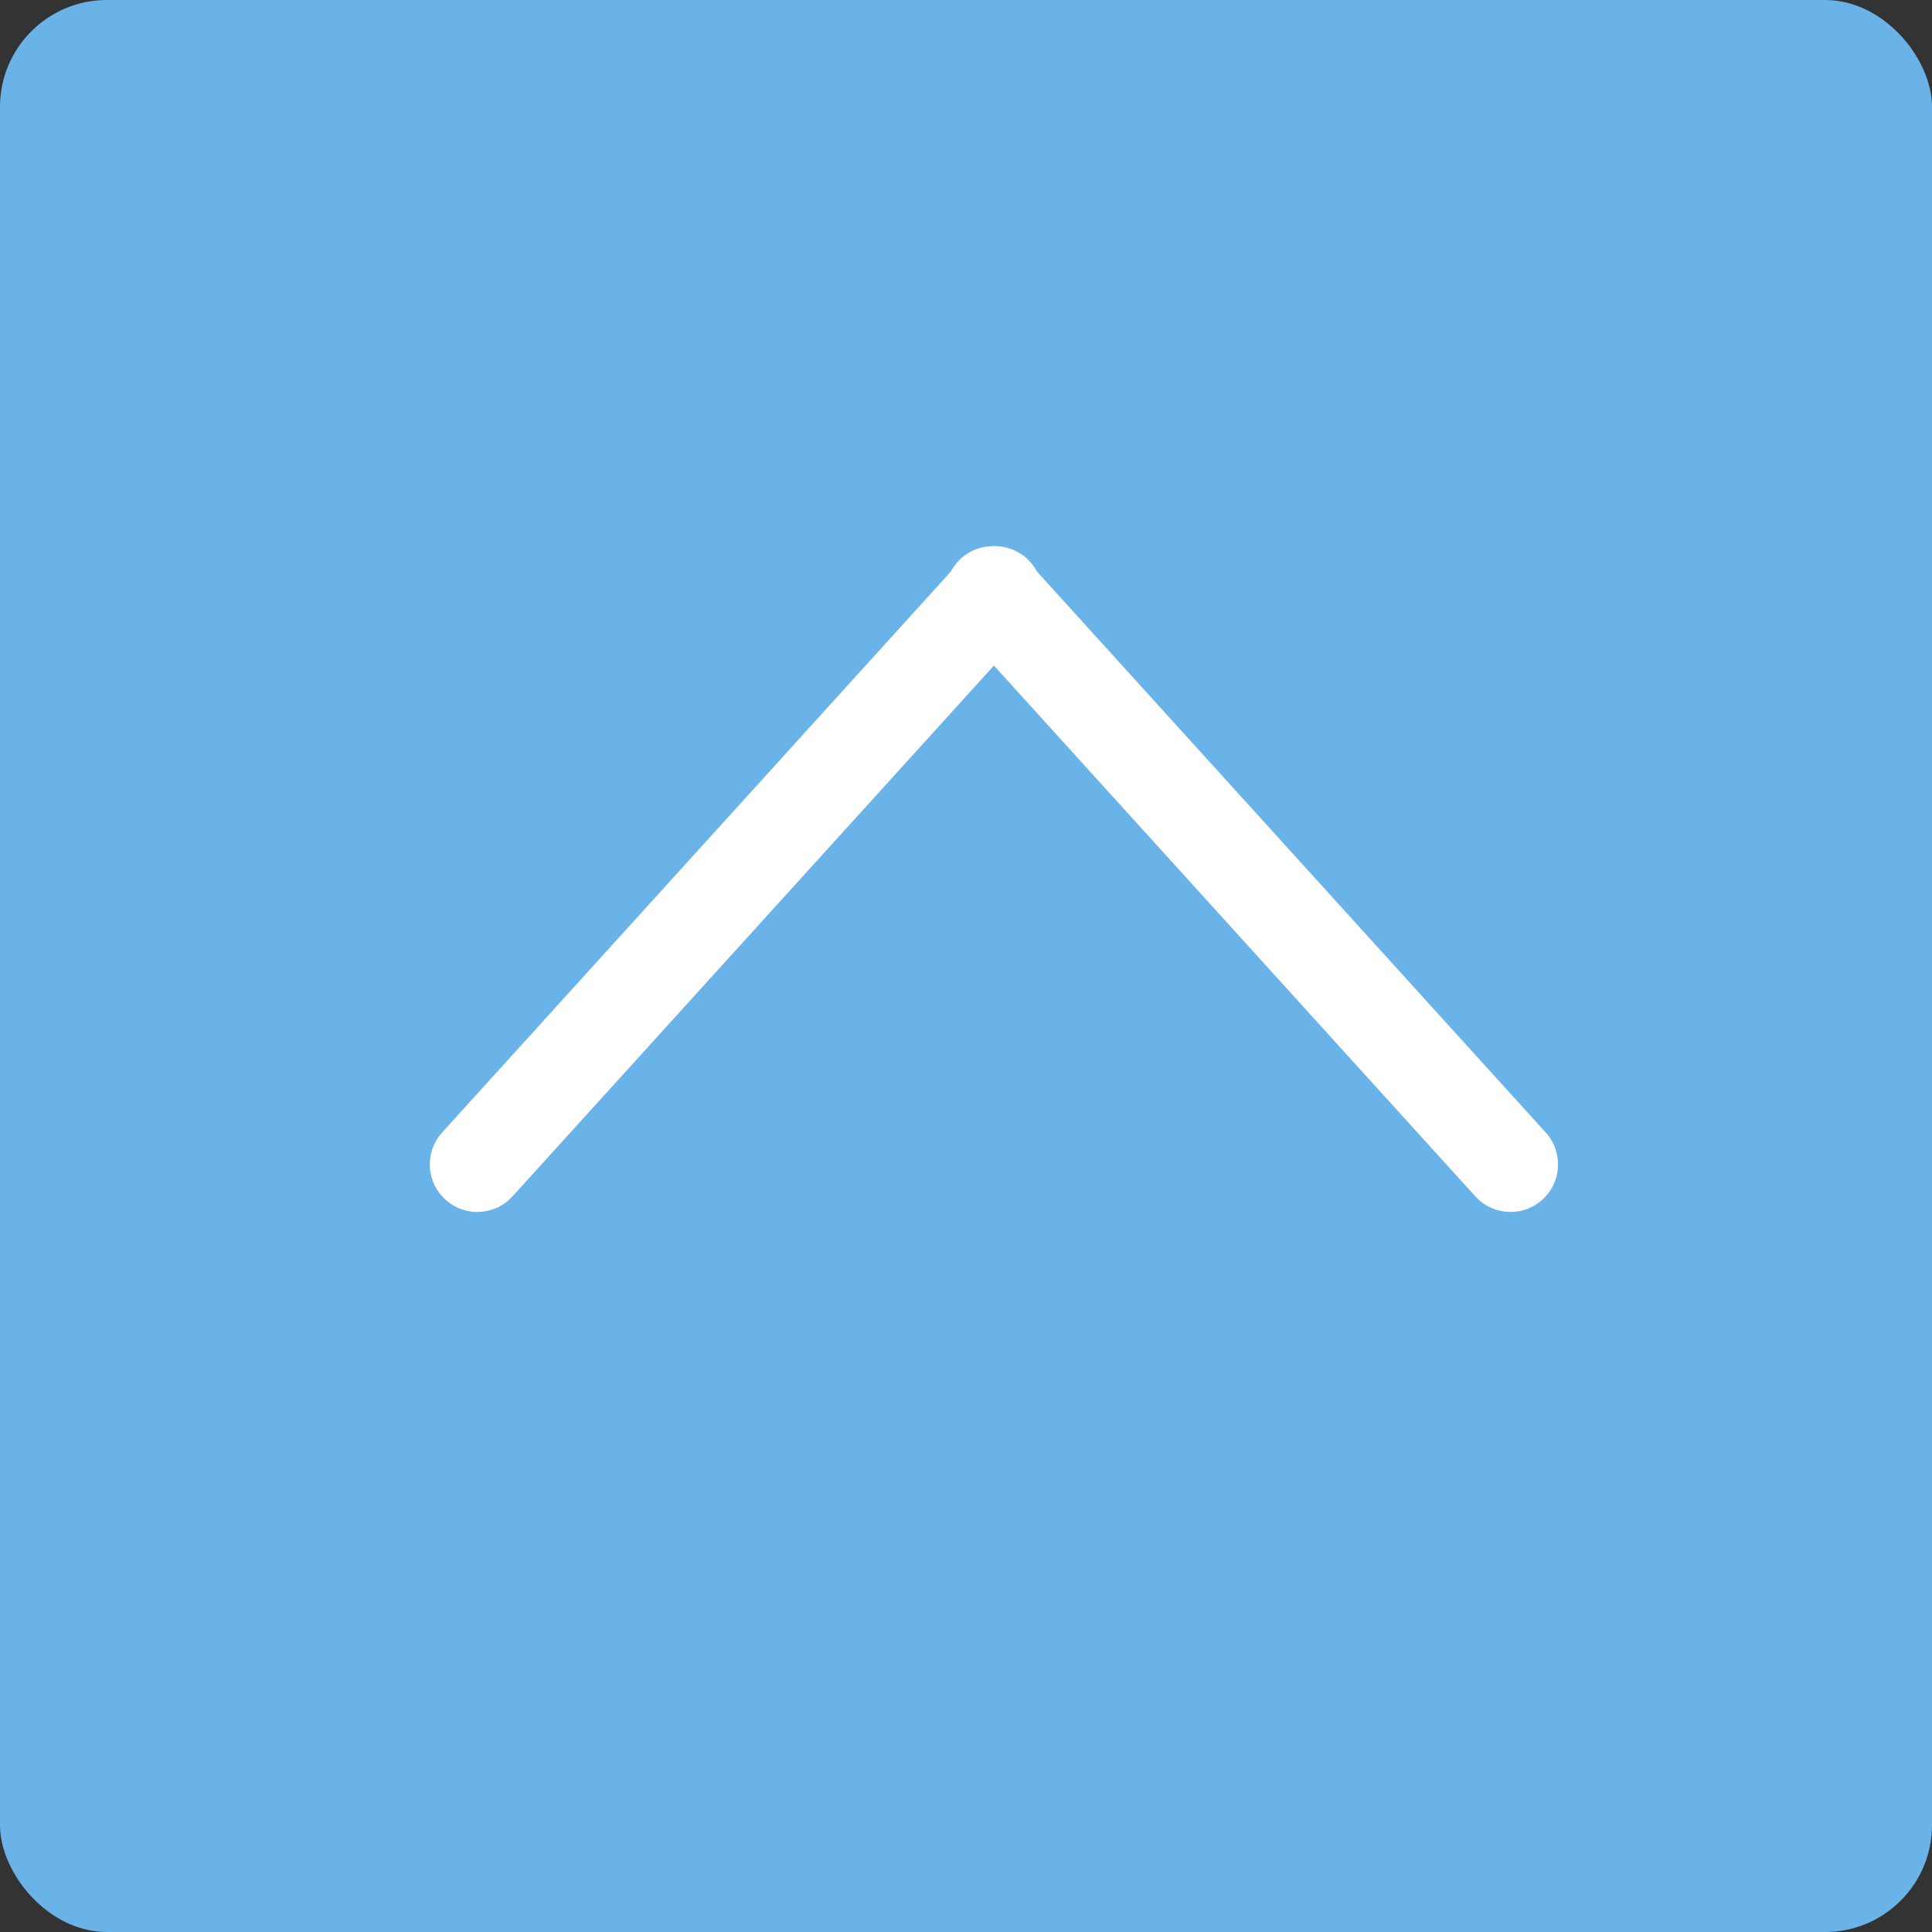
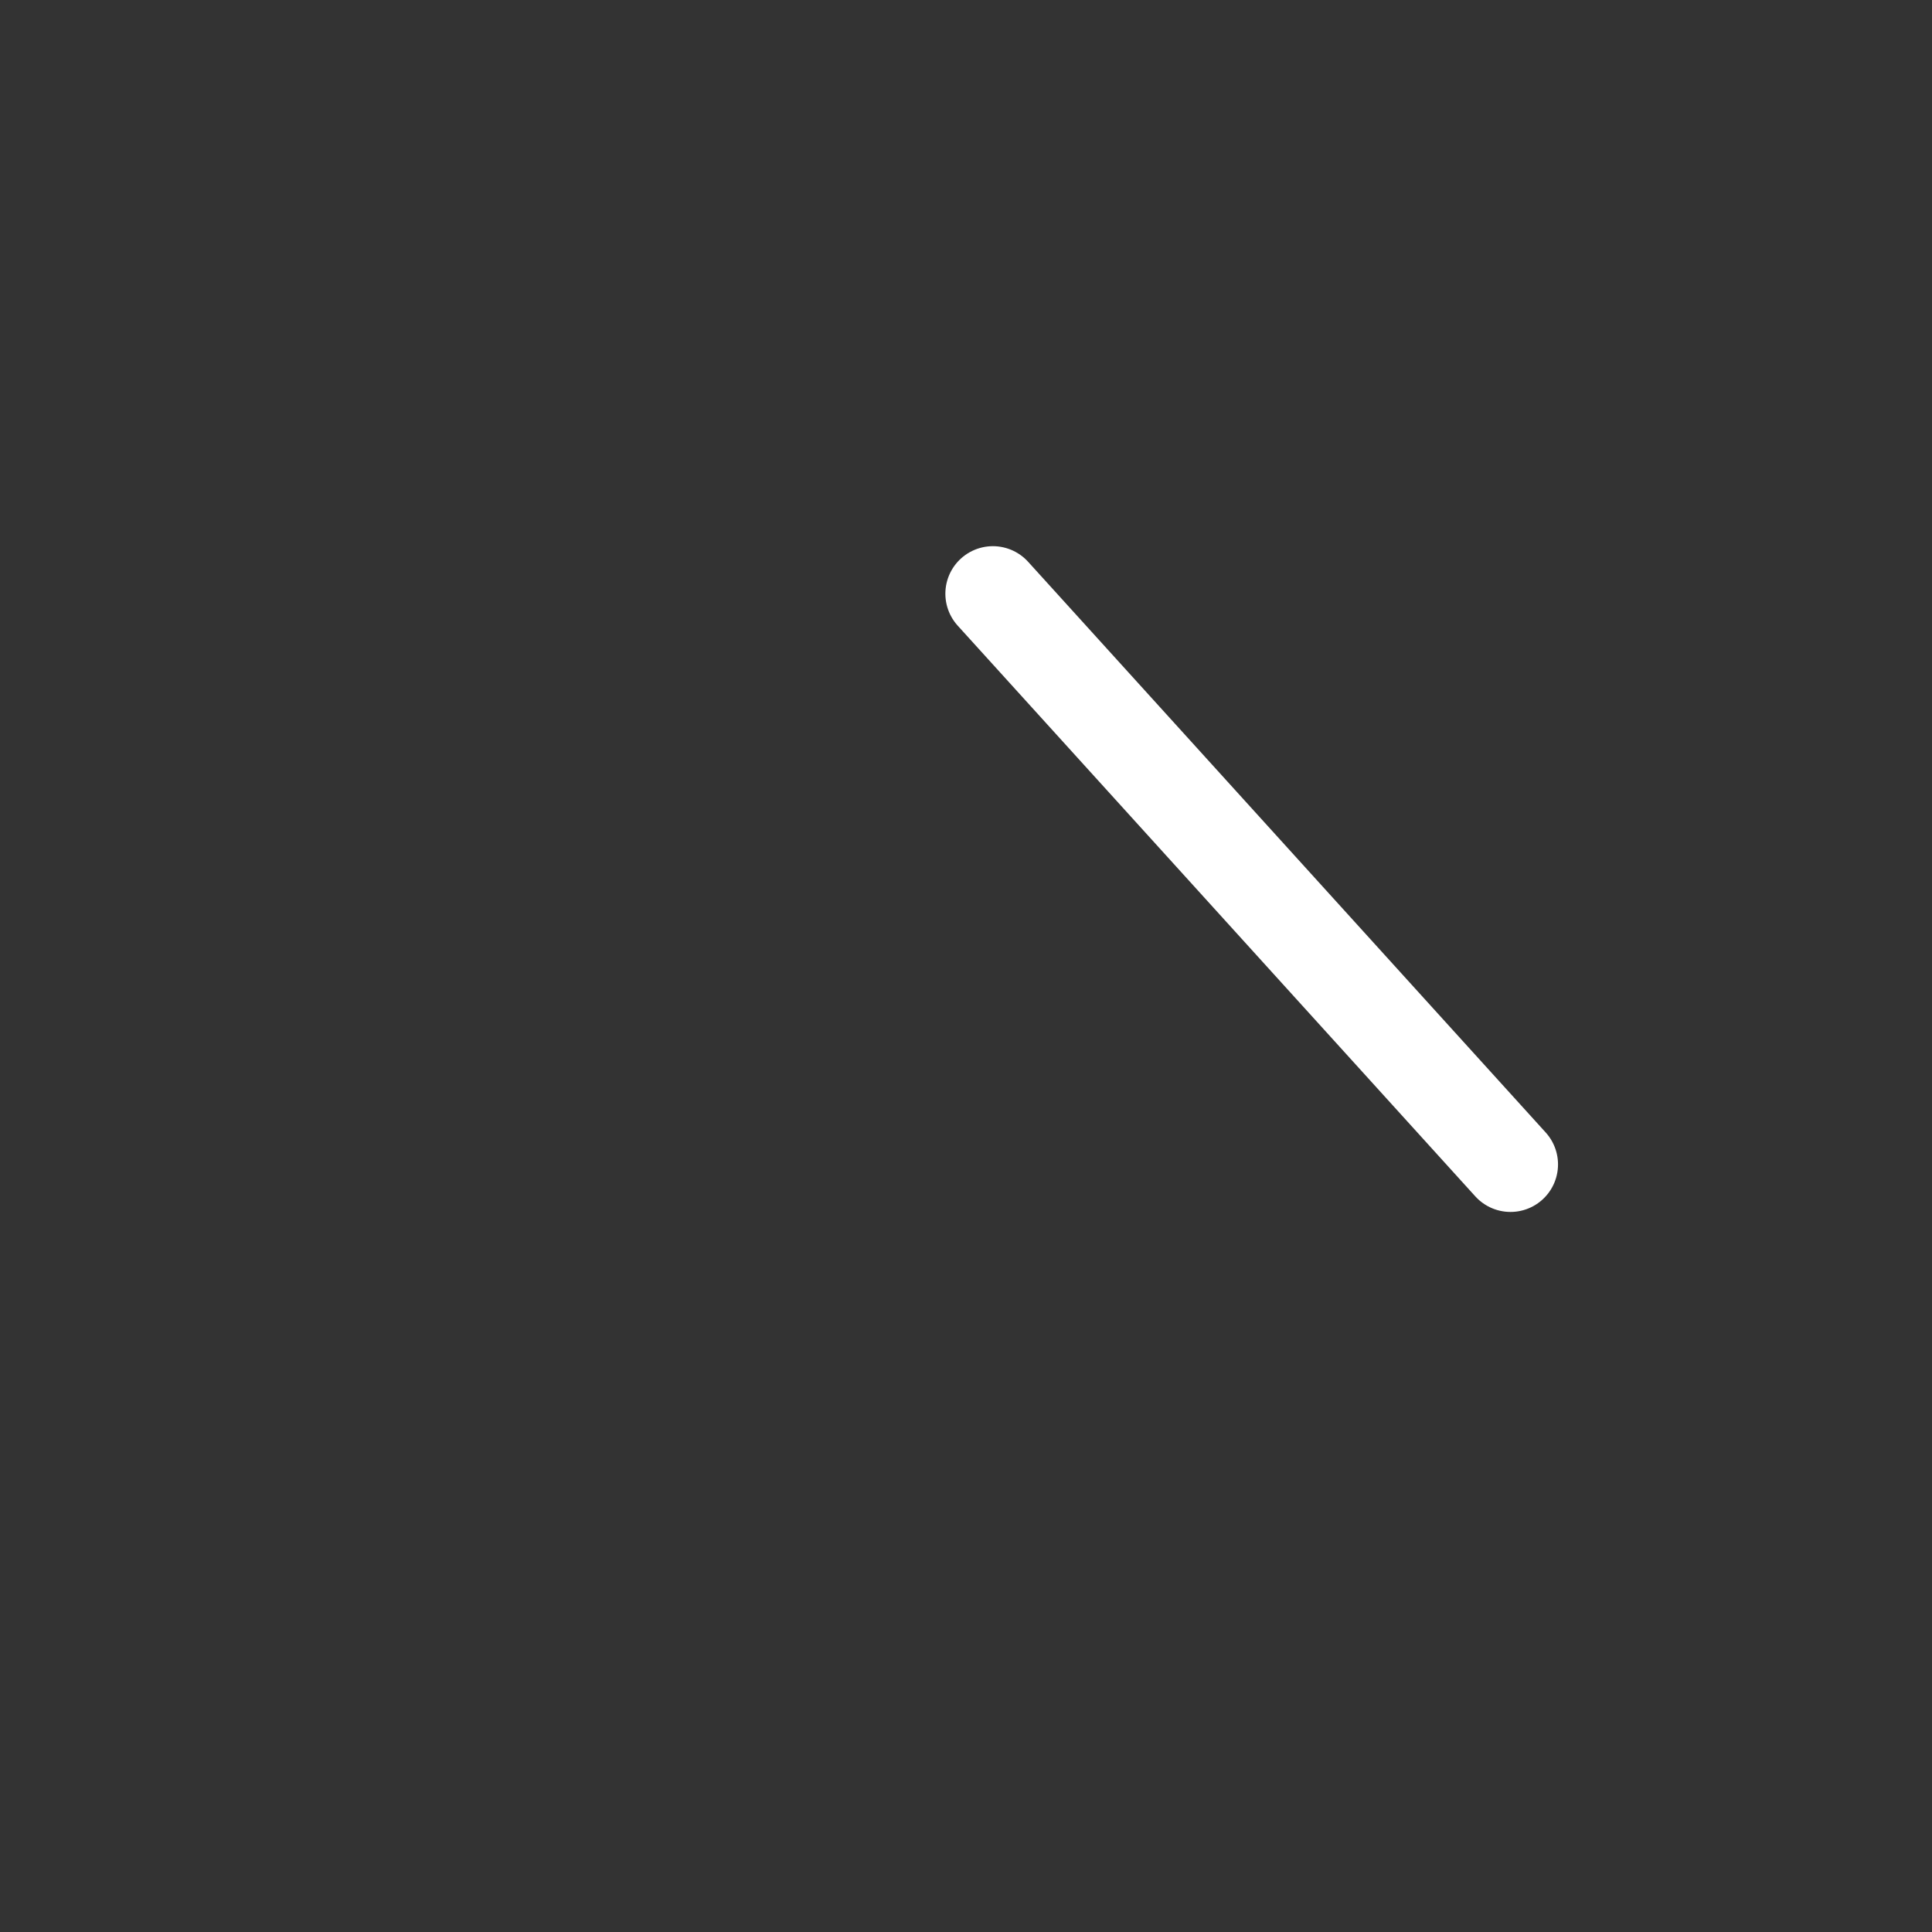
<svg xmlns="http://www.w3.org/2000/svg" id="a" viewBox="0 0 57.11 57.11">
  <rect x="0" y="0" width="57.11" height="57.11" fill="#333333" stroke="none" />
  <defs>
    <style>.b{fill:none;stroke:#fff;stroke-linecap:round;stroke-linejoin:round;stroke-width:2.81px;}.c{fill:#69B3E9;}</style>
  </defs>
-   <rect class="c" width="57.11" height="57.11" rx="3.16" ry="3.16" />
-   <line class="b" x1="14.11" y1="34.42" x2="29.41" y2="17.55" />
  <line class="b" x1="44.65" y1="34.42" x2="29.35" y2="17.55" />
</svg>